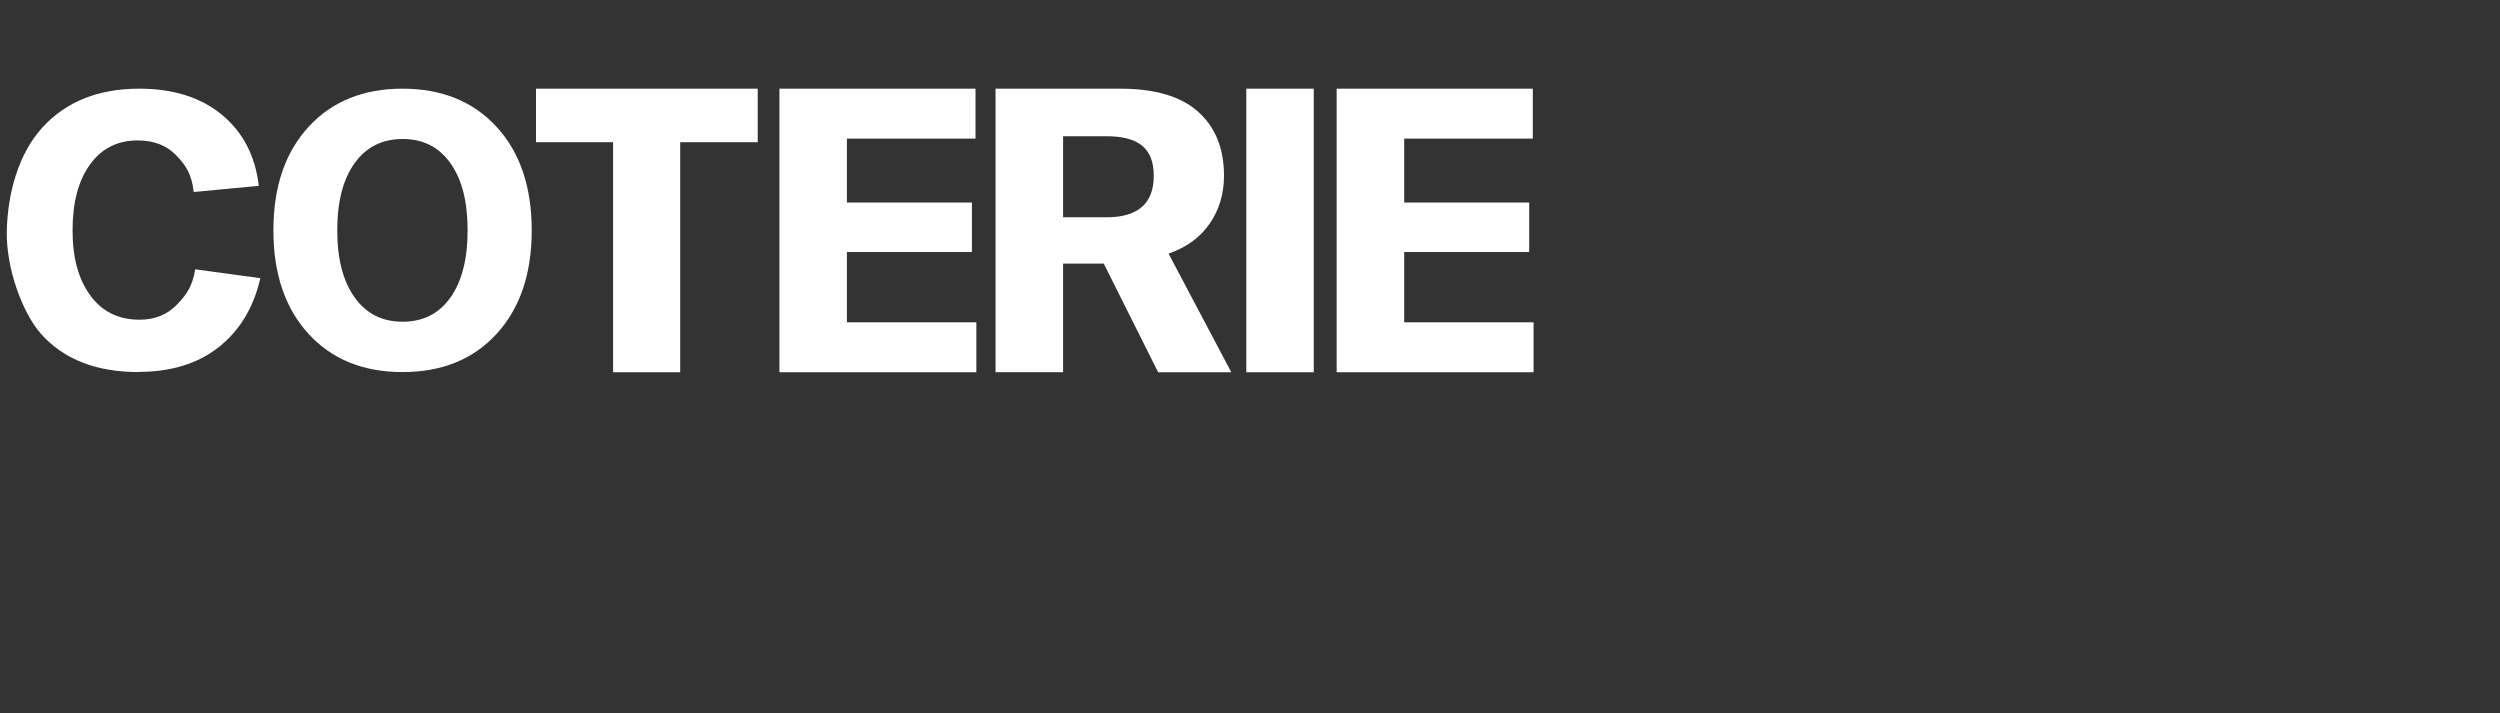
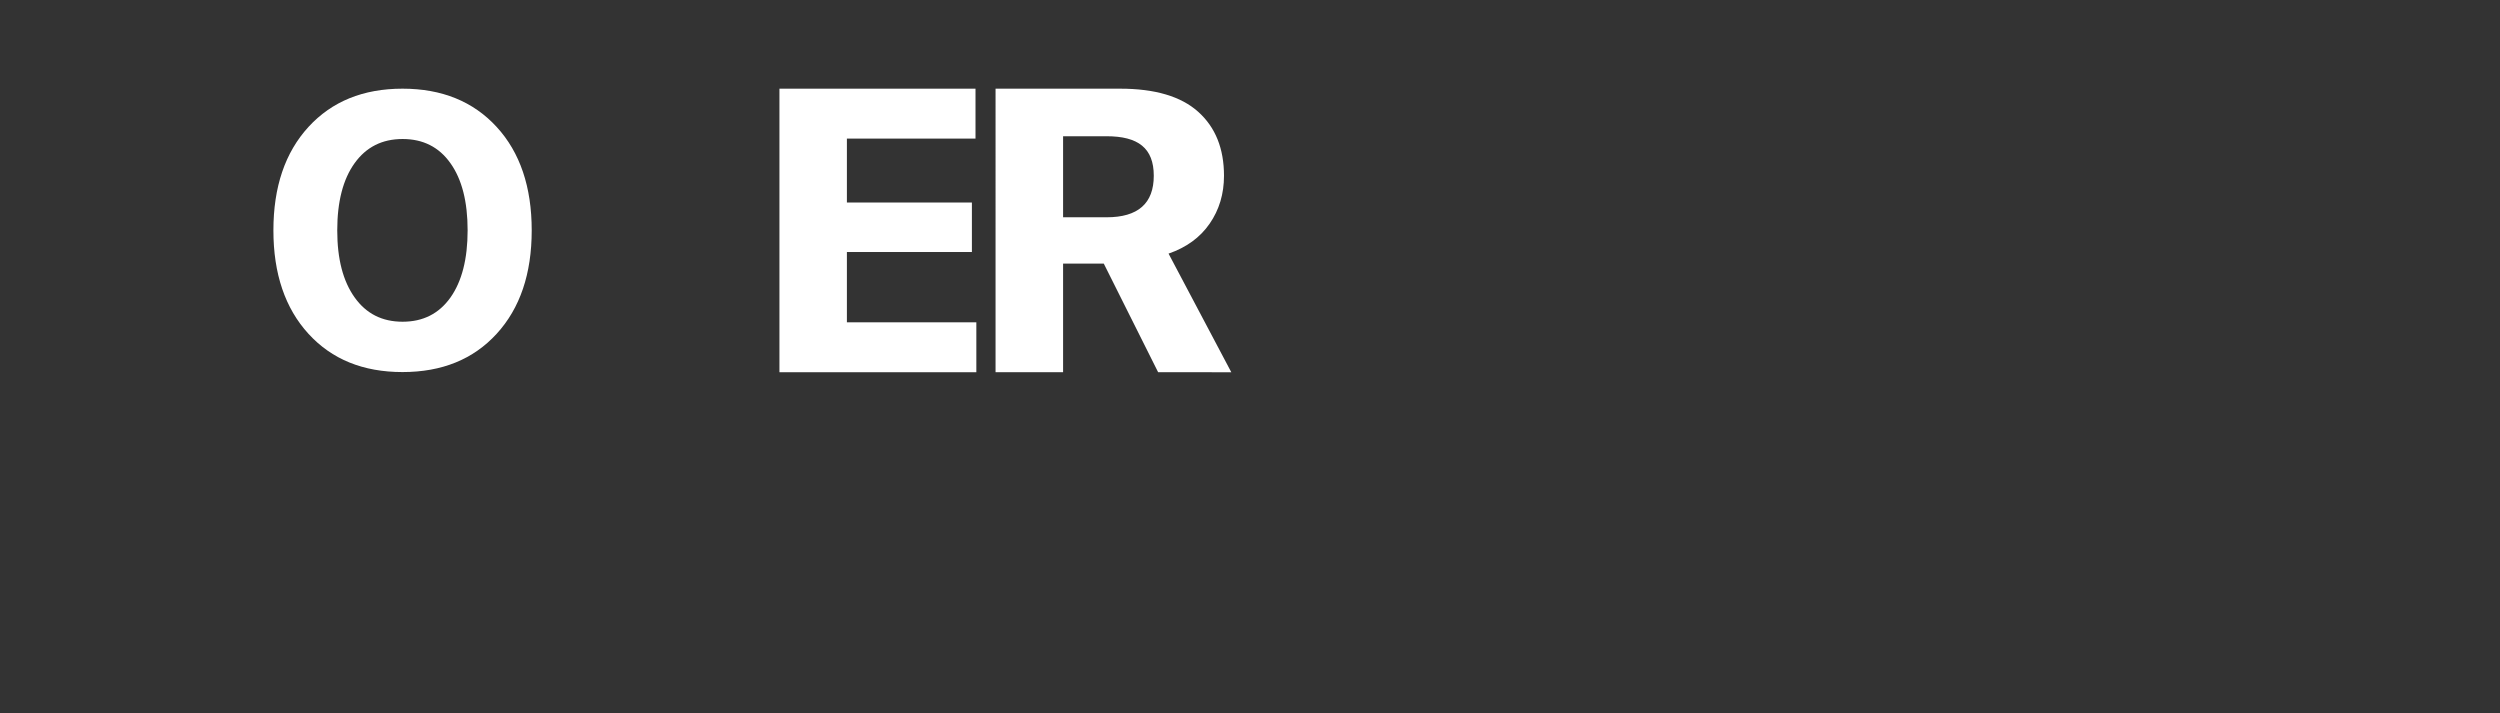
<svg xmlns="http://www.w3.org/2000/svg" id="Layer_1" version="1.1" viewBox="0 0 298 85">
  <rect x="0" y="0" width="298" height="85" fill="#333333" stroke="none" />
  <defs>
    <style>
      .st0 {
        fill: #fff;
      }
    </style>
  </defs>
-   <path class="st0" d="M16.52,44.35c-5.02,0-8.91-1.5-11.62-4.54-2.18-2.44-4.19-7.77-4.09-12.3.11-4.46,1.36-9.14,4.24-12.31,2.82-3.09,6.68-4.63,11.55-4.63,4.06,0,7.34,1.04,9.85,3.11s3.98,4.9,4.4,8.47l-7.76.74c-.24-2.15-.94-3.19-2.09-4.38s-2.68-1.77-4.58-1.77c-2.42,0-4.32.96-5.7,2.88-1.38,1.92-2.07,4.53-2.07,7.83s.7,5.83,2.11,7.76c1.41,1.94,3.37,2.9,5.88,2.9,1.79,0,3.25-.58,4.4-1.75s1.89-2.17,2.23-4.26l7.76,1.06c-.79,3.48-2.43,6.21-4.93,8.2-2.5,1.98-5.7,2.97-9.6,2.97" />
-   <polygon class="st0" points="63.89 10.57 63.89 16.95 73.08 16.95 73.08 44.37 81.08 44.37 81.08 16.95 90.32 16.95 90.32 10.57 63.89 10.57" />
  <polygon class="st0" points="92.91 10.57 92.91 44.37 116.38 44.37 116.38 38.42 100.95 38.42 100.95 30.04 115.85 30.04 115.85 24.14 100.95 24.14 100.95 16.52 116.28 16.52 116.28 10.57 92.91 10.57" />
-   <polygon class="st0" points="159.33 10.57 159.33 44.37 182.8 44.37 182.8 38.42 167.38 38.42 167.38 30.04 182.28 30.04 182.28 24.14 167.38 24.14 167.38 16.52 182.71 16.52 182.71 10.57 159.33 10.57" />
-   <path class="st0" d="M126.72,16.24v9.66h5.19c3.74,0,5.62-1.65,5.62-4.95s-1.87-4.71-5.62-4.71c0,0-5.19,0-5.19,0ZM138.05,44.37l-6.48-12.95h-4.85v12.95h-8.05V10.57h14.85c4.16,0,7.26.92,9.31,2.76s3.07,4.38,3.07,7.62c0,2.16-.57,4.06-1.71,5.71s-2.78,2.84-4.9,3.57l7.48,14.14h-8.72Z" />
-   <rect class="st0" x="148.56" y="10.57" width="8.04" height="33.8" />
+   <path class="st0" d="M126.72,16.24v9.66h5.19c3.74,0,5.62-1.65,5.62-4.95s-1.87-4.71-5.62-4.71c0,0-5.19,0-5.19,0ZM138.05,44.37l-6.48-12.95h-4.85v12.95h-8.05V10.57h14.85c4.16,0,7.26.92,9.31,2.76s3.07,4.38,3.07,7.62c0,2.16-.57,4.06-1.71,5.71s-2.78,2.84-4.9,3.57l7.48,14.14Z" />
  <path class="st0" d="M42.27,35.45c1.38,1.94,3.28,2.9,5.72,2.9s4.33-.96,5.7-2.88c1.36-1.92,2.05-4.59,2.05-8.01s-.68-6.09-2.05-8.01c-1.36-1.92-3.26-2.88-5.7-2.88s-4.34.96-5.72,2.88c-1.38,1.92-2.07,4.59-2.07,8.01s.69,6.05,2.07,7.99M59.2,39.79c-2.78,3.04-6.52,4.56-11.22,4.56s-8.43-1.52-11.21-4.56-4.18-7.15-4.18-12.33,1.39-9.28,4.18-12.33c2.79-3.04,6.52-4.56,11.21-4.56s8.43,1.52,11.22,4.56c2.79,3.04,4.18,7.15,4.18,12.33s-1.39,9.28-4.18,12.33" />
</svg>